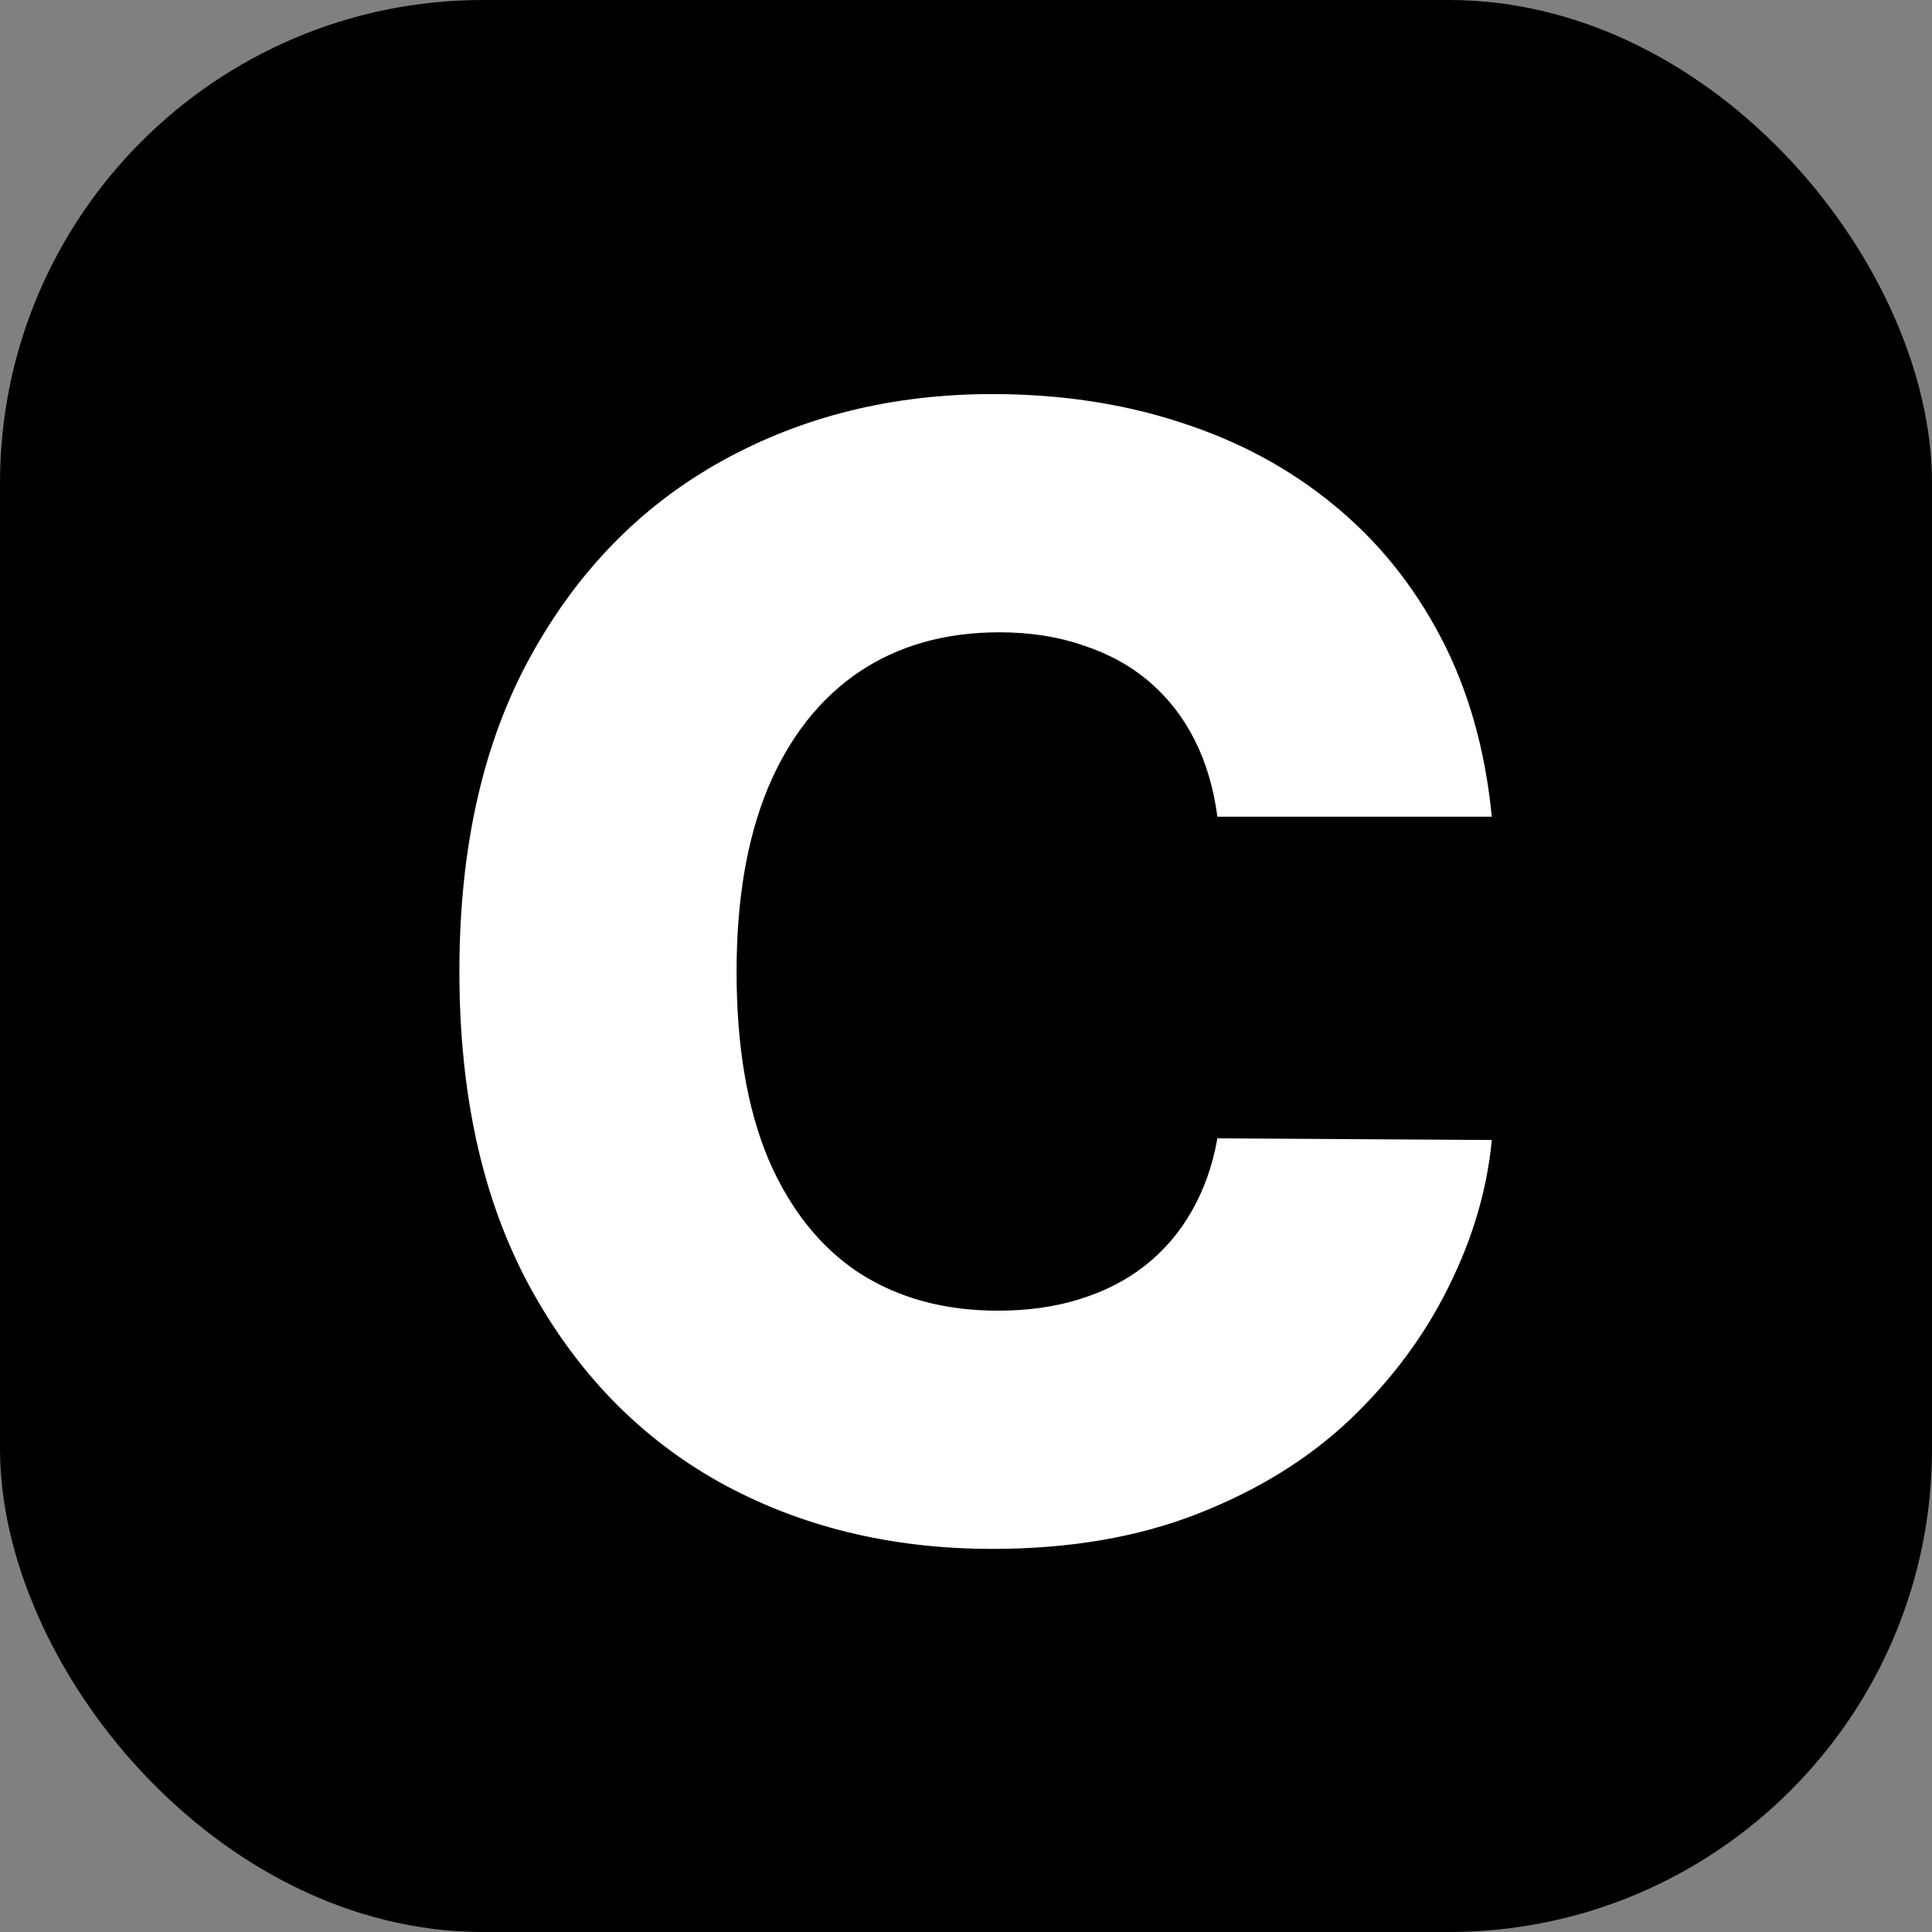
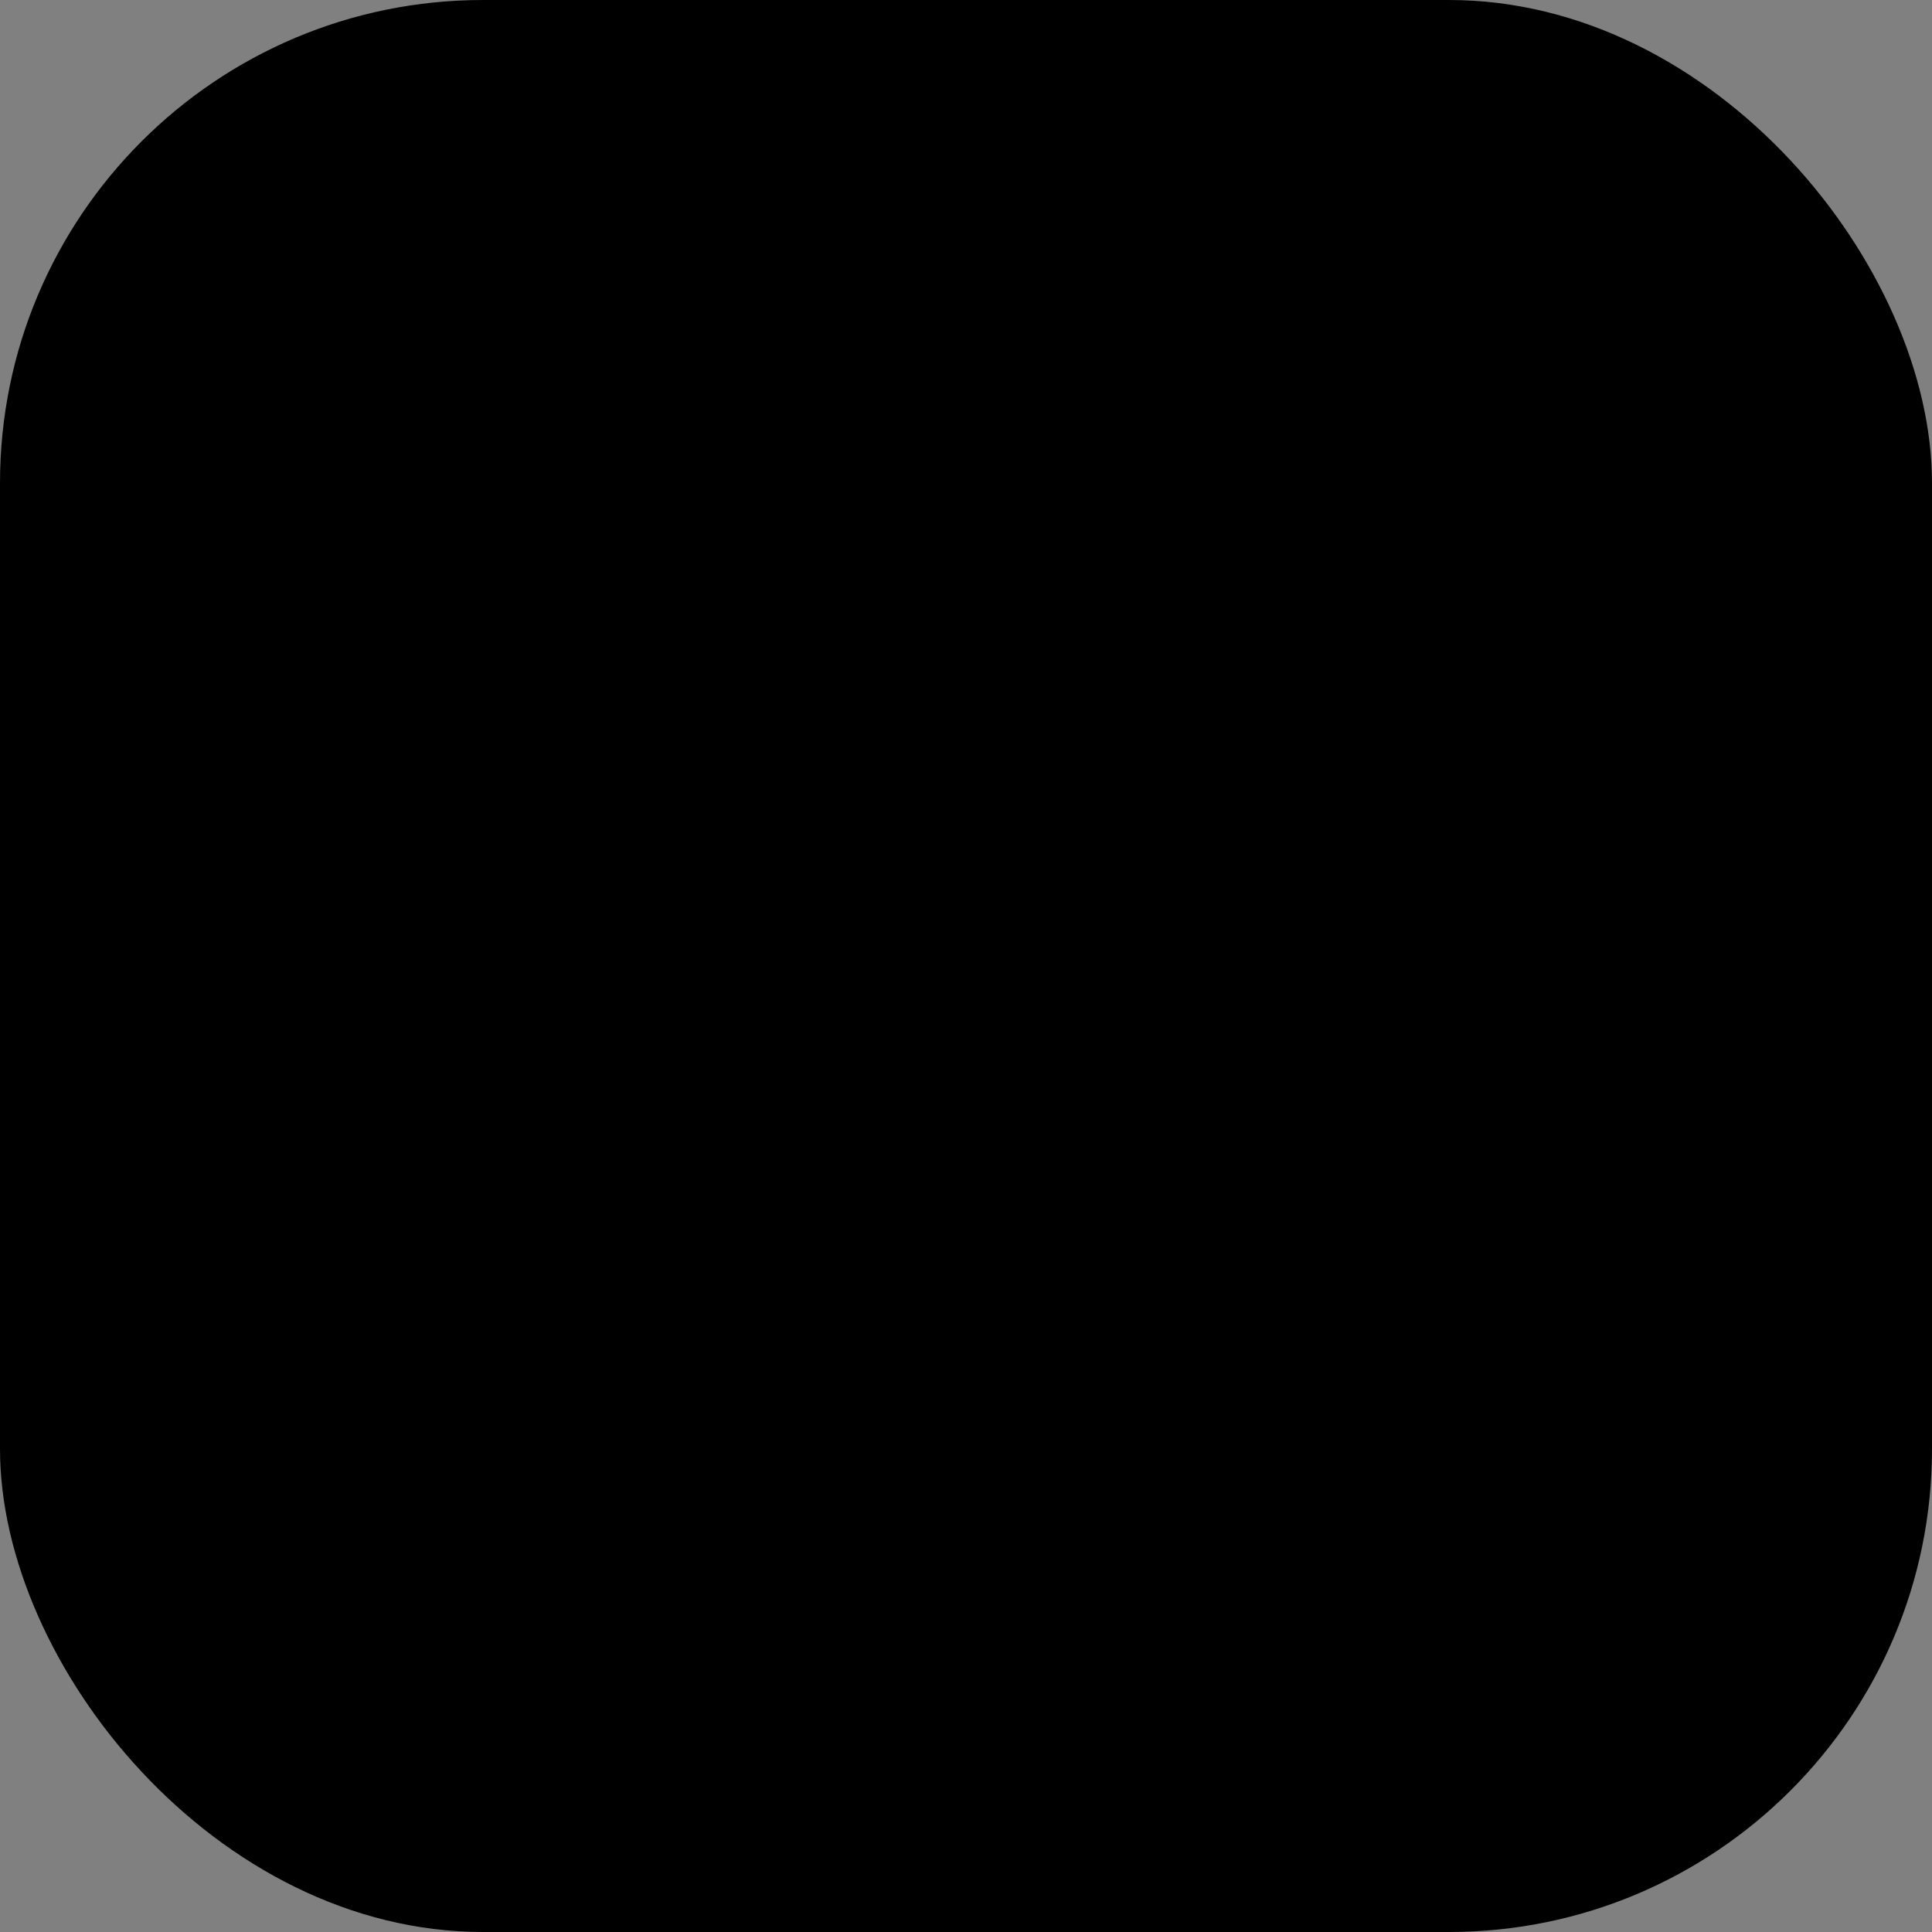
<svg xmlns="http://www.w3.org/2000/svg" width="160" height="160" viewBox="0 0 160 160" fill="none">
  <rect x="0" y="0" width="160" height="160" fill="#808080" stroke="none" />
  <rect width="160" height="160" rx="40" fill="black" />
-   <path d="M123.545 67.636H100.818C100.515 65.303 99.894 63.197 98.954 61.318C98.015 59.439 96.773 57.833 95.227 56.5C93.682 55.167 91.849 54.151 89.727 53.455C87.636 52.727 85.318 52.364 82.773 52.364C78.258 52.364 74.364 53.47 71.091 55.682C67.849 57.894 65.349 61.091 63.591 65.273C61.864 69.454 61 74.515 61 80.454C61 86.636 61.879 91.818 63.636 96C65.424 100.152 67.924 103.288 71.136 105.409C74.379 107.5 78.212 108.545 82.636 108.545C85.121 108.545 87.379 108.227 89.409 107.591C91.47 106.955 93.273 106.03 94.818 104.818C96.394 103.576 97.682 102.076 98.682 100.318C99.712 98.53 100.424 96.515 100.818 94.273L123.545 94.409C123.152 98.53 121.955 102.591 119.955 106.591C117.985 110.591 115.273 114.242 111.818 117.545C108.364 120.818 104.152 123.424 99.182 125.364C94.242 127.303 88.576 128.273 82.182 128.273C73.758 128.273 66.212 126.424 59.545 122.727C52.909 119 47.667 113.576 43.818 106.455C39.97 99.333 38.045 90.667 38.045 80.454C38.045 70.212 40 61.53 43.909 54.409C47.818 47.288 53.106 41.879 59.773 38.182C66.439 34.485 73.909 32.636 82.182 32.636C87.818 32.636 93.03 33.424 97.818 35C102.606 36.545 106.818 38.818 110.455 41.818C114.091 44.788 117.045 48.439 119.318 52.773C121.591 57.106 123 62.061 123.545 67.636Z" fill="white" />
</svg>